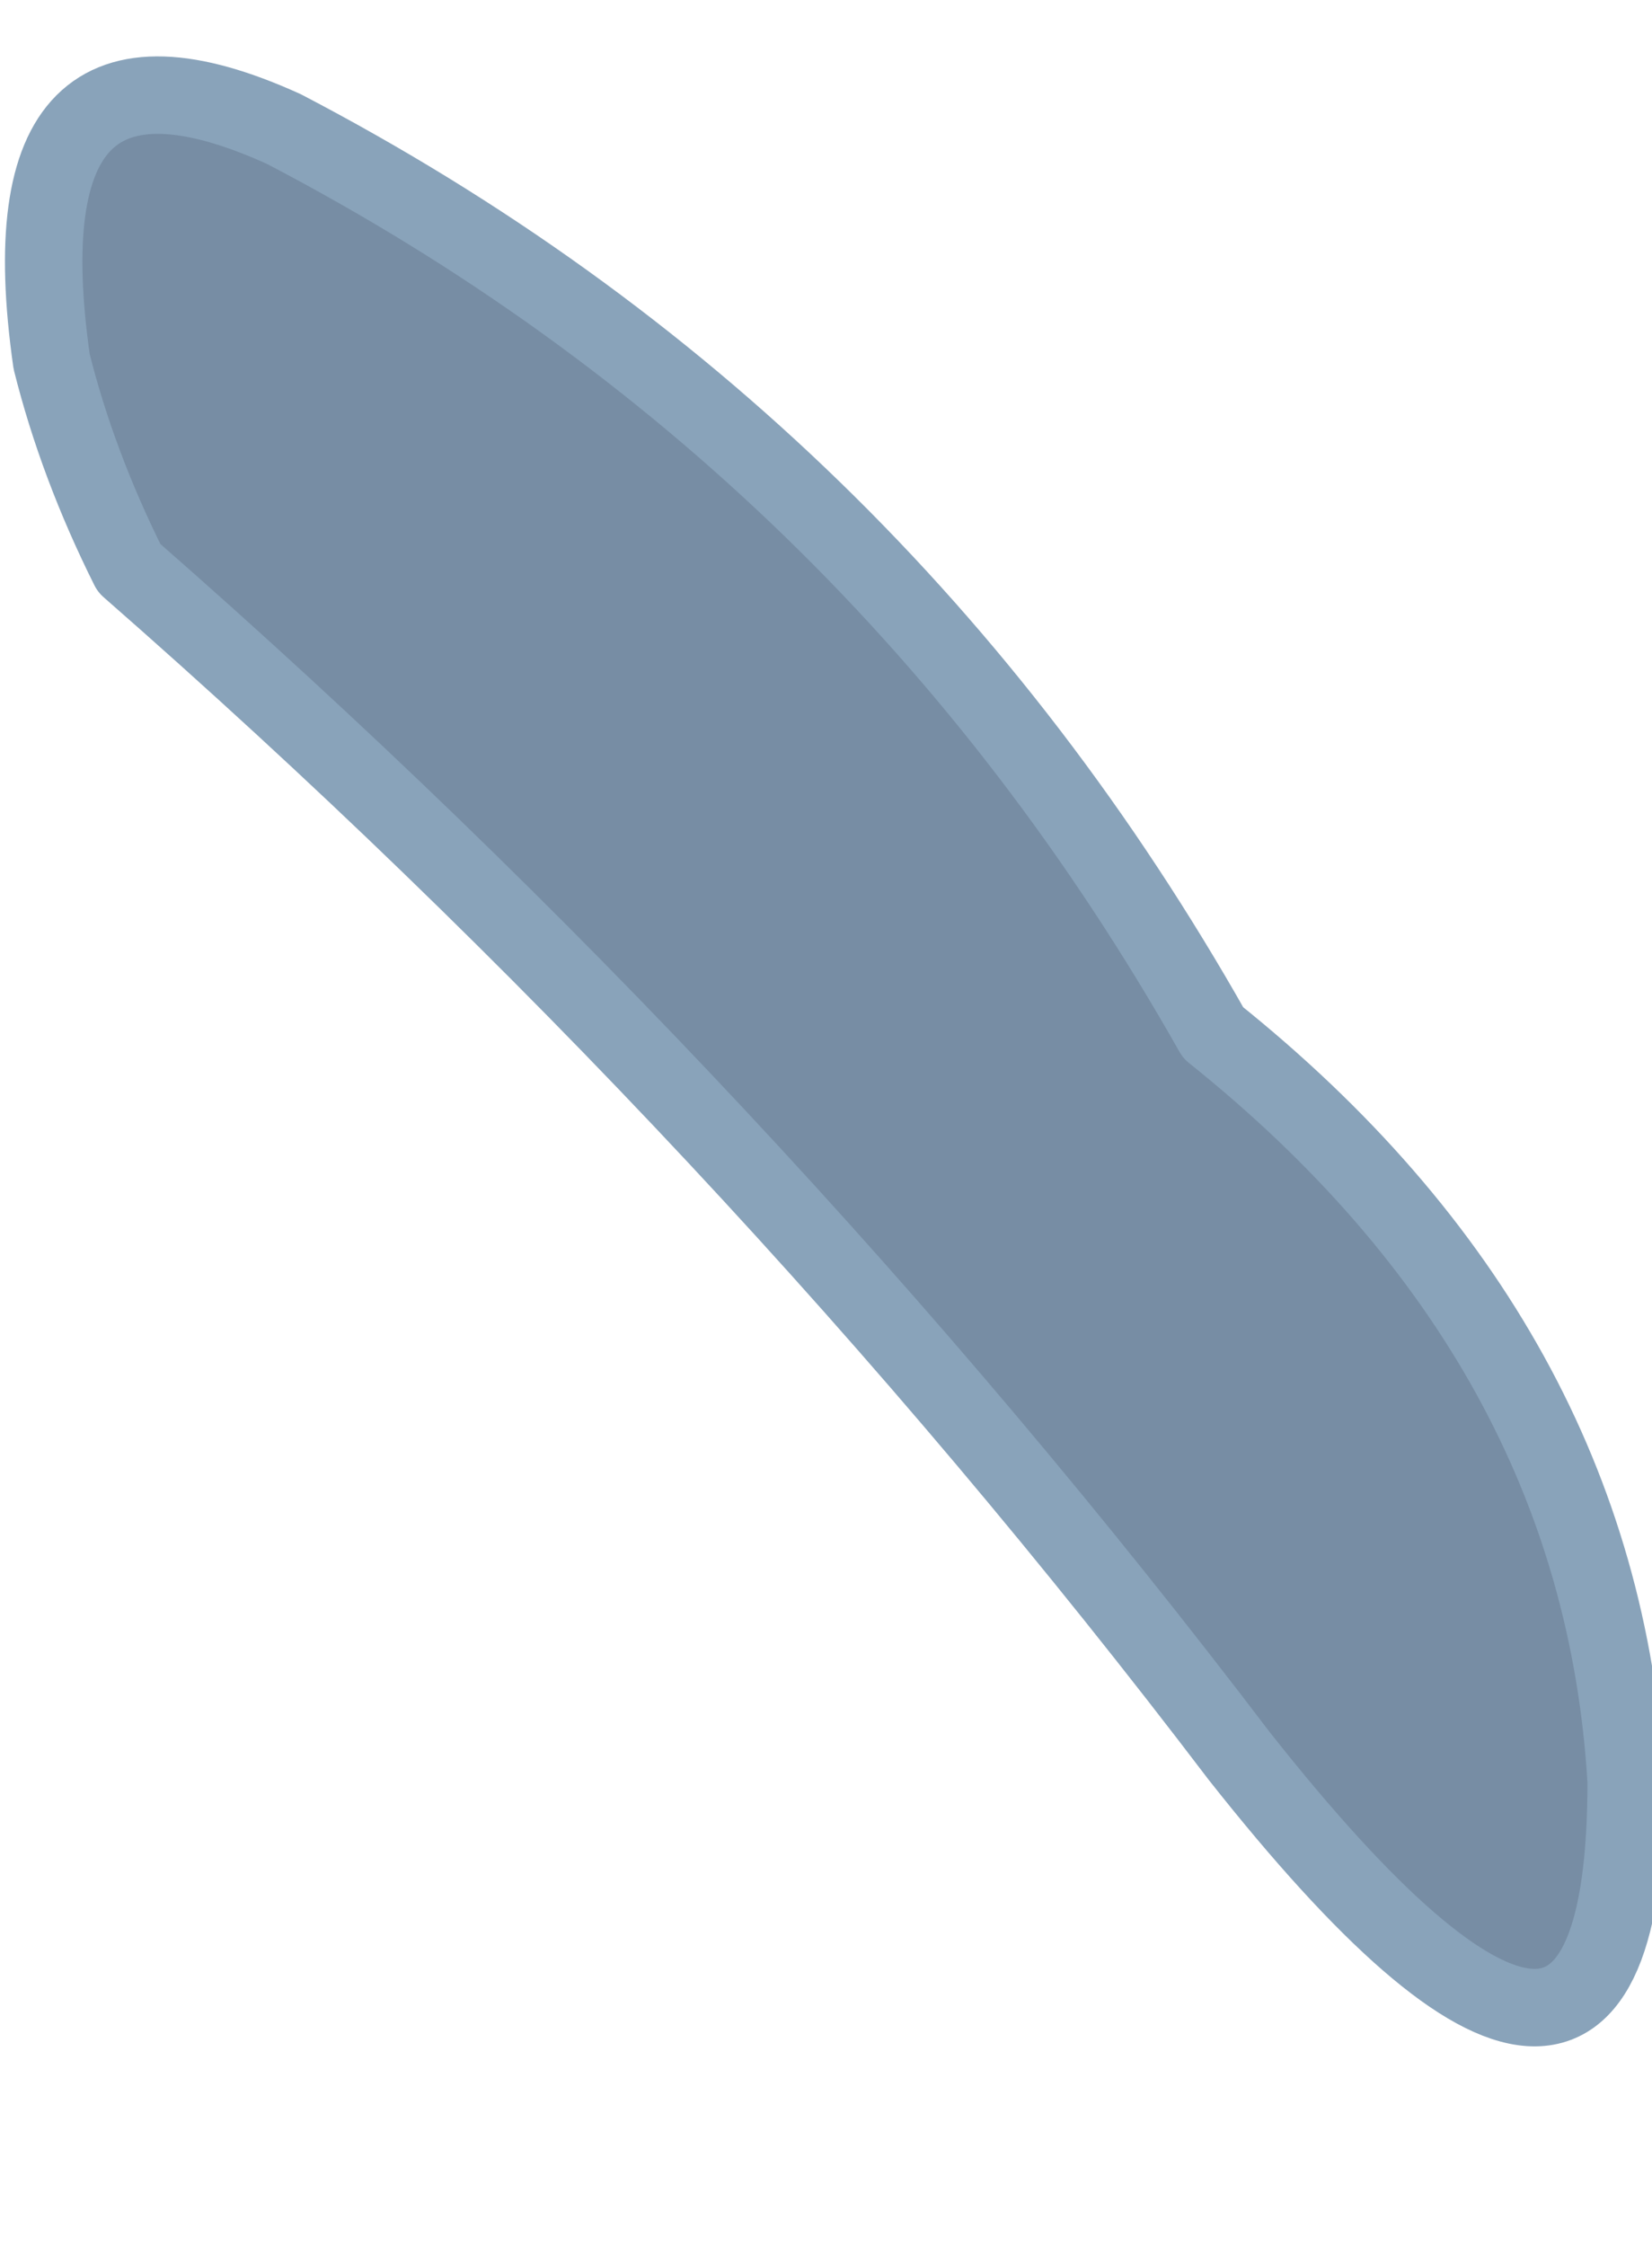
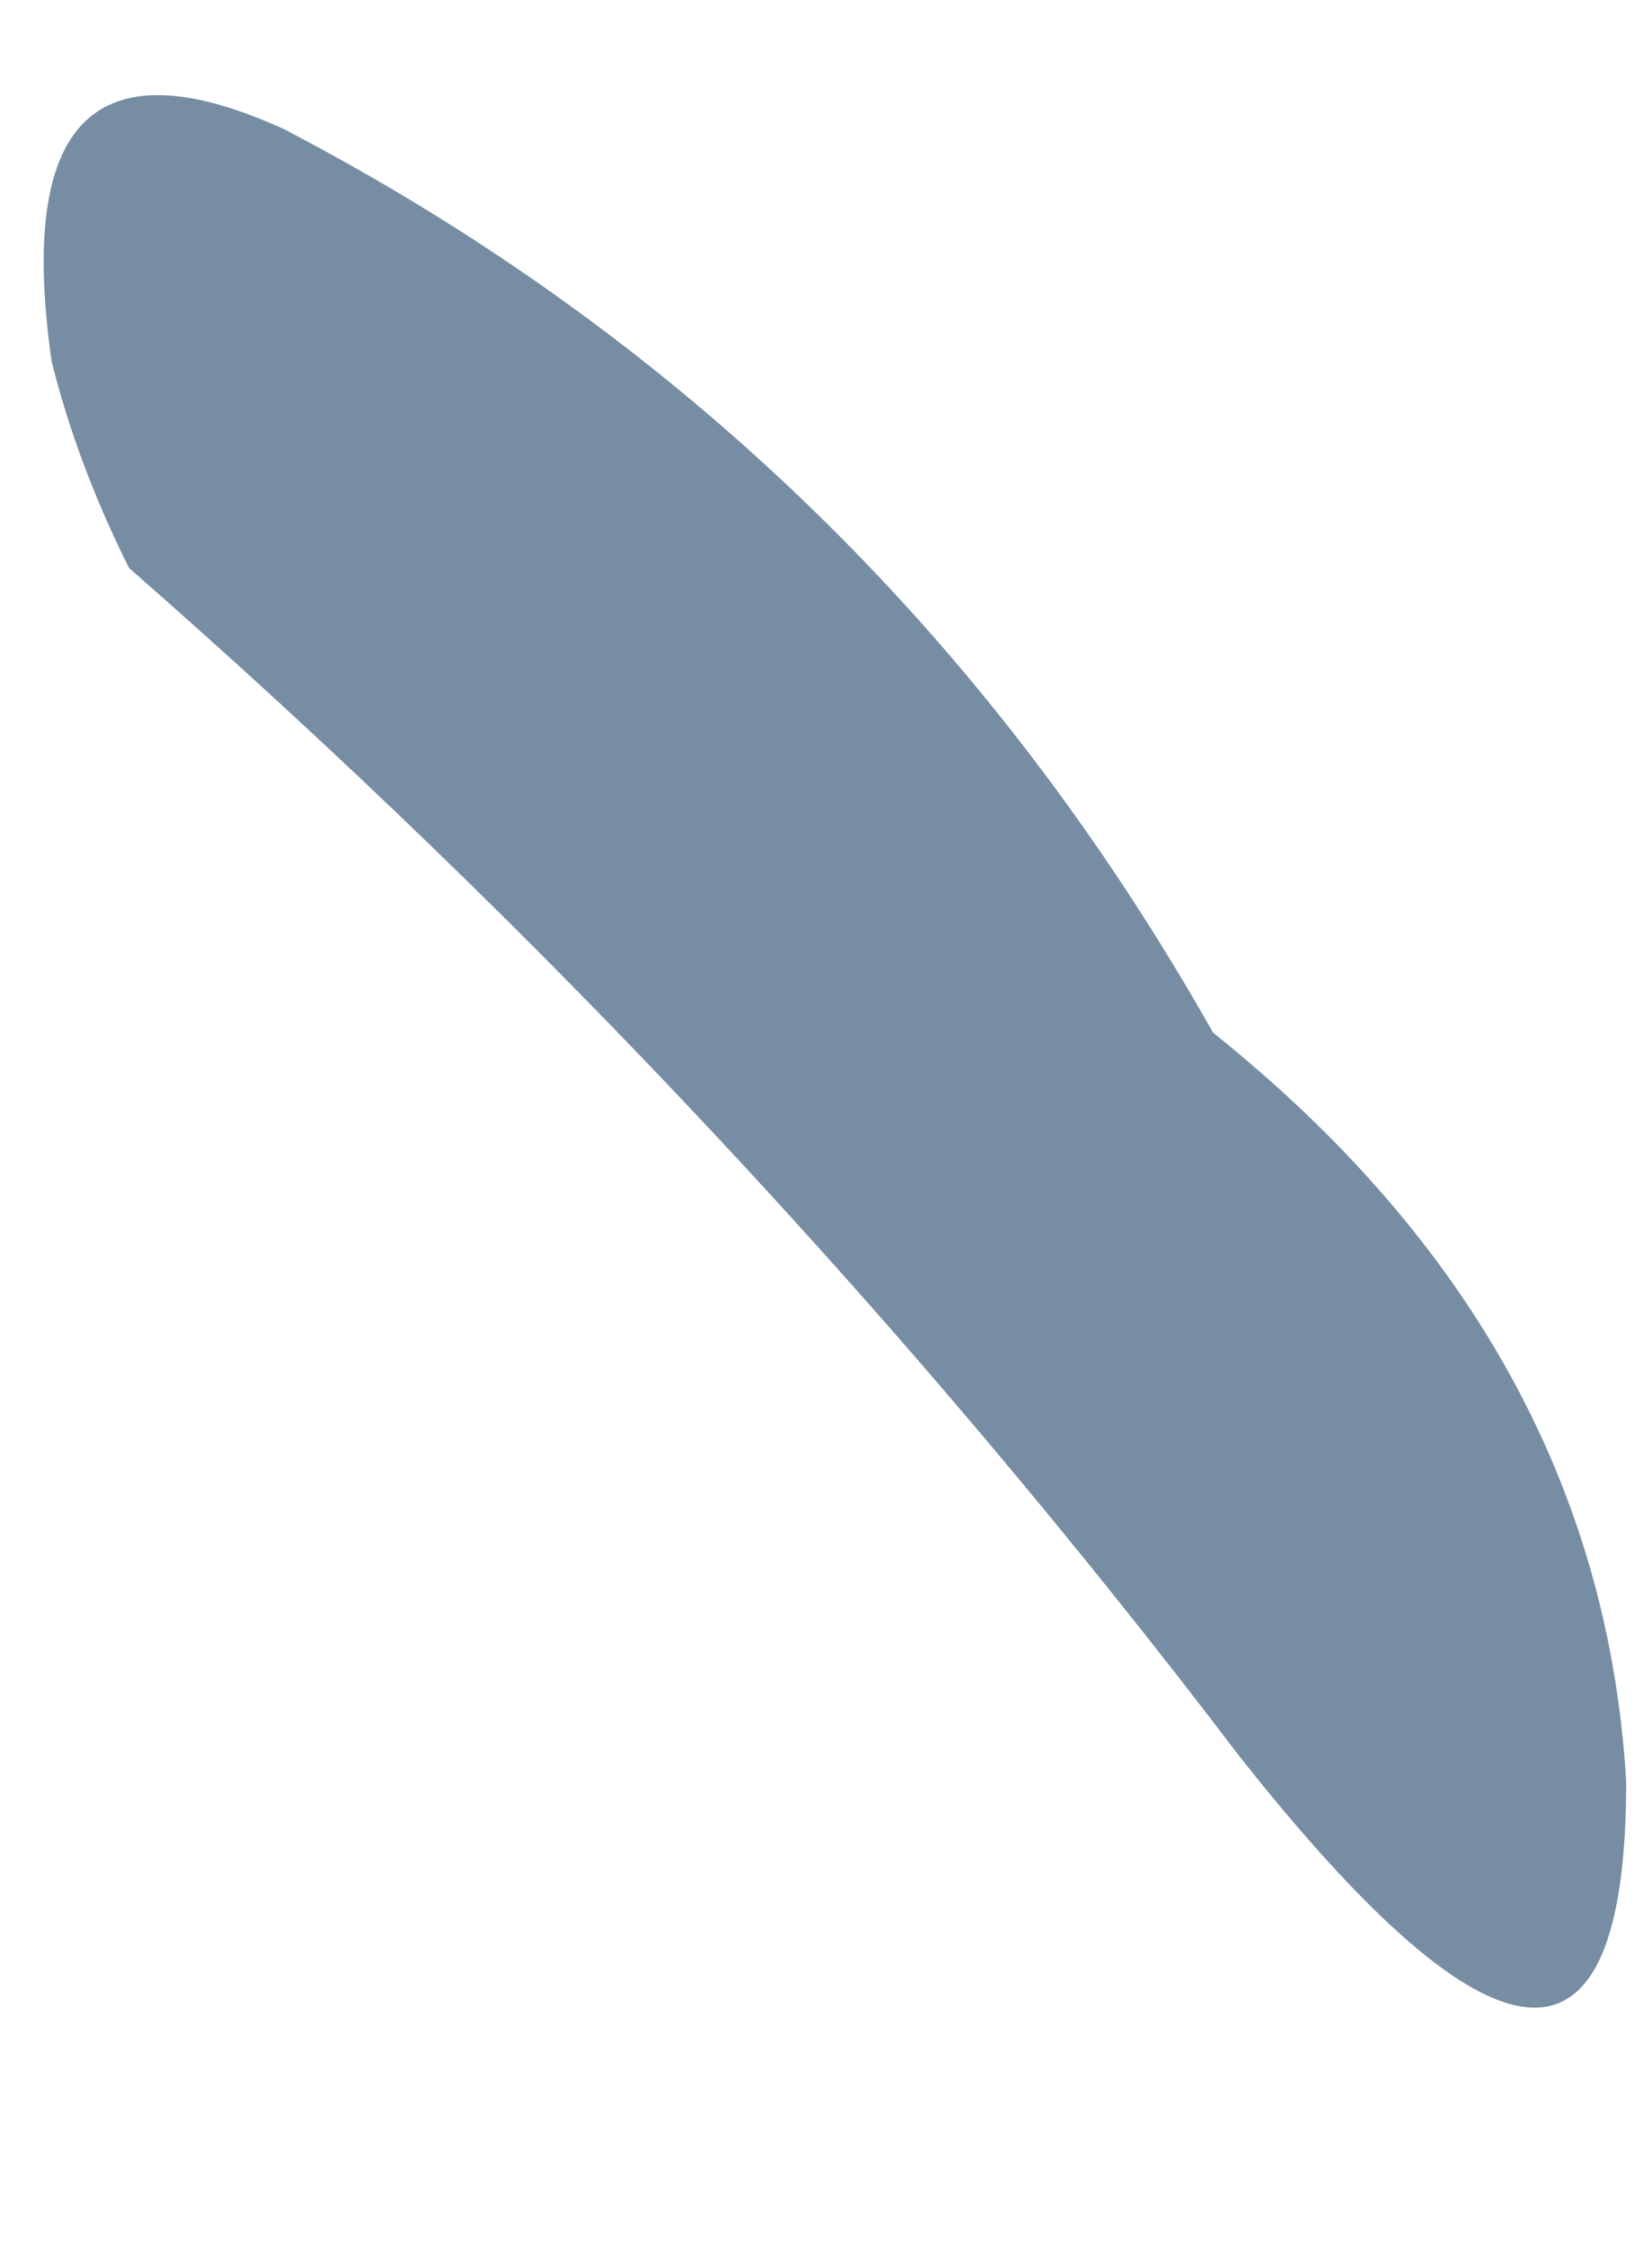
<svg xmlns="http://www.w3.org/2000/svg" height="4.35px" width="3.2px">
  <g transform="matrix(1.0, 0.0, 0.0, 1.0, -17.95, 18.7)">
    <path d="M18.5 -18.45 Q19.65 -17.85 20.3 -16.7 21.05 -16.1 21.1 -15.25 21.1 -14.35 20.35 -15.3 19.4 -16.55 18.2 -17.6 18.1 -17.8 18.05 -18.0 17.95 -18.7 18.5 -18.45" fill="#3e5d7d" fill-opacity="0.702" fill-rule="evenodd" stroke="none" />
-     <path d="M18.5 -18.45 Q17.95 -18.7 18.05 -18.0 18.1 -17.8 18.2 -17.6 19.4 -16.55 20.35 -15.3 21.1 -14.35 21.1 -15.25 21.05 -16.1 20.3 -16.7 19.65 -17.85 18.5 -18.45 Z" fill="none" stroke="#89a3ba" stroke-linecap="round" stroke-linejoin="round" stroke-width="0.15" />
  </g>
</svg>